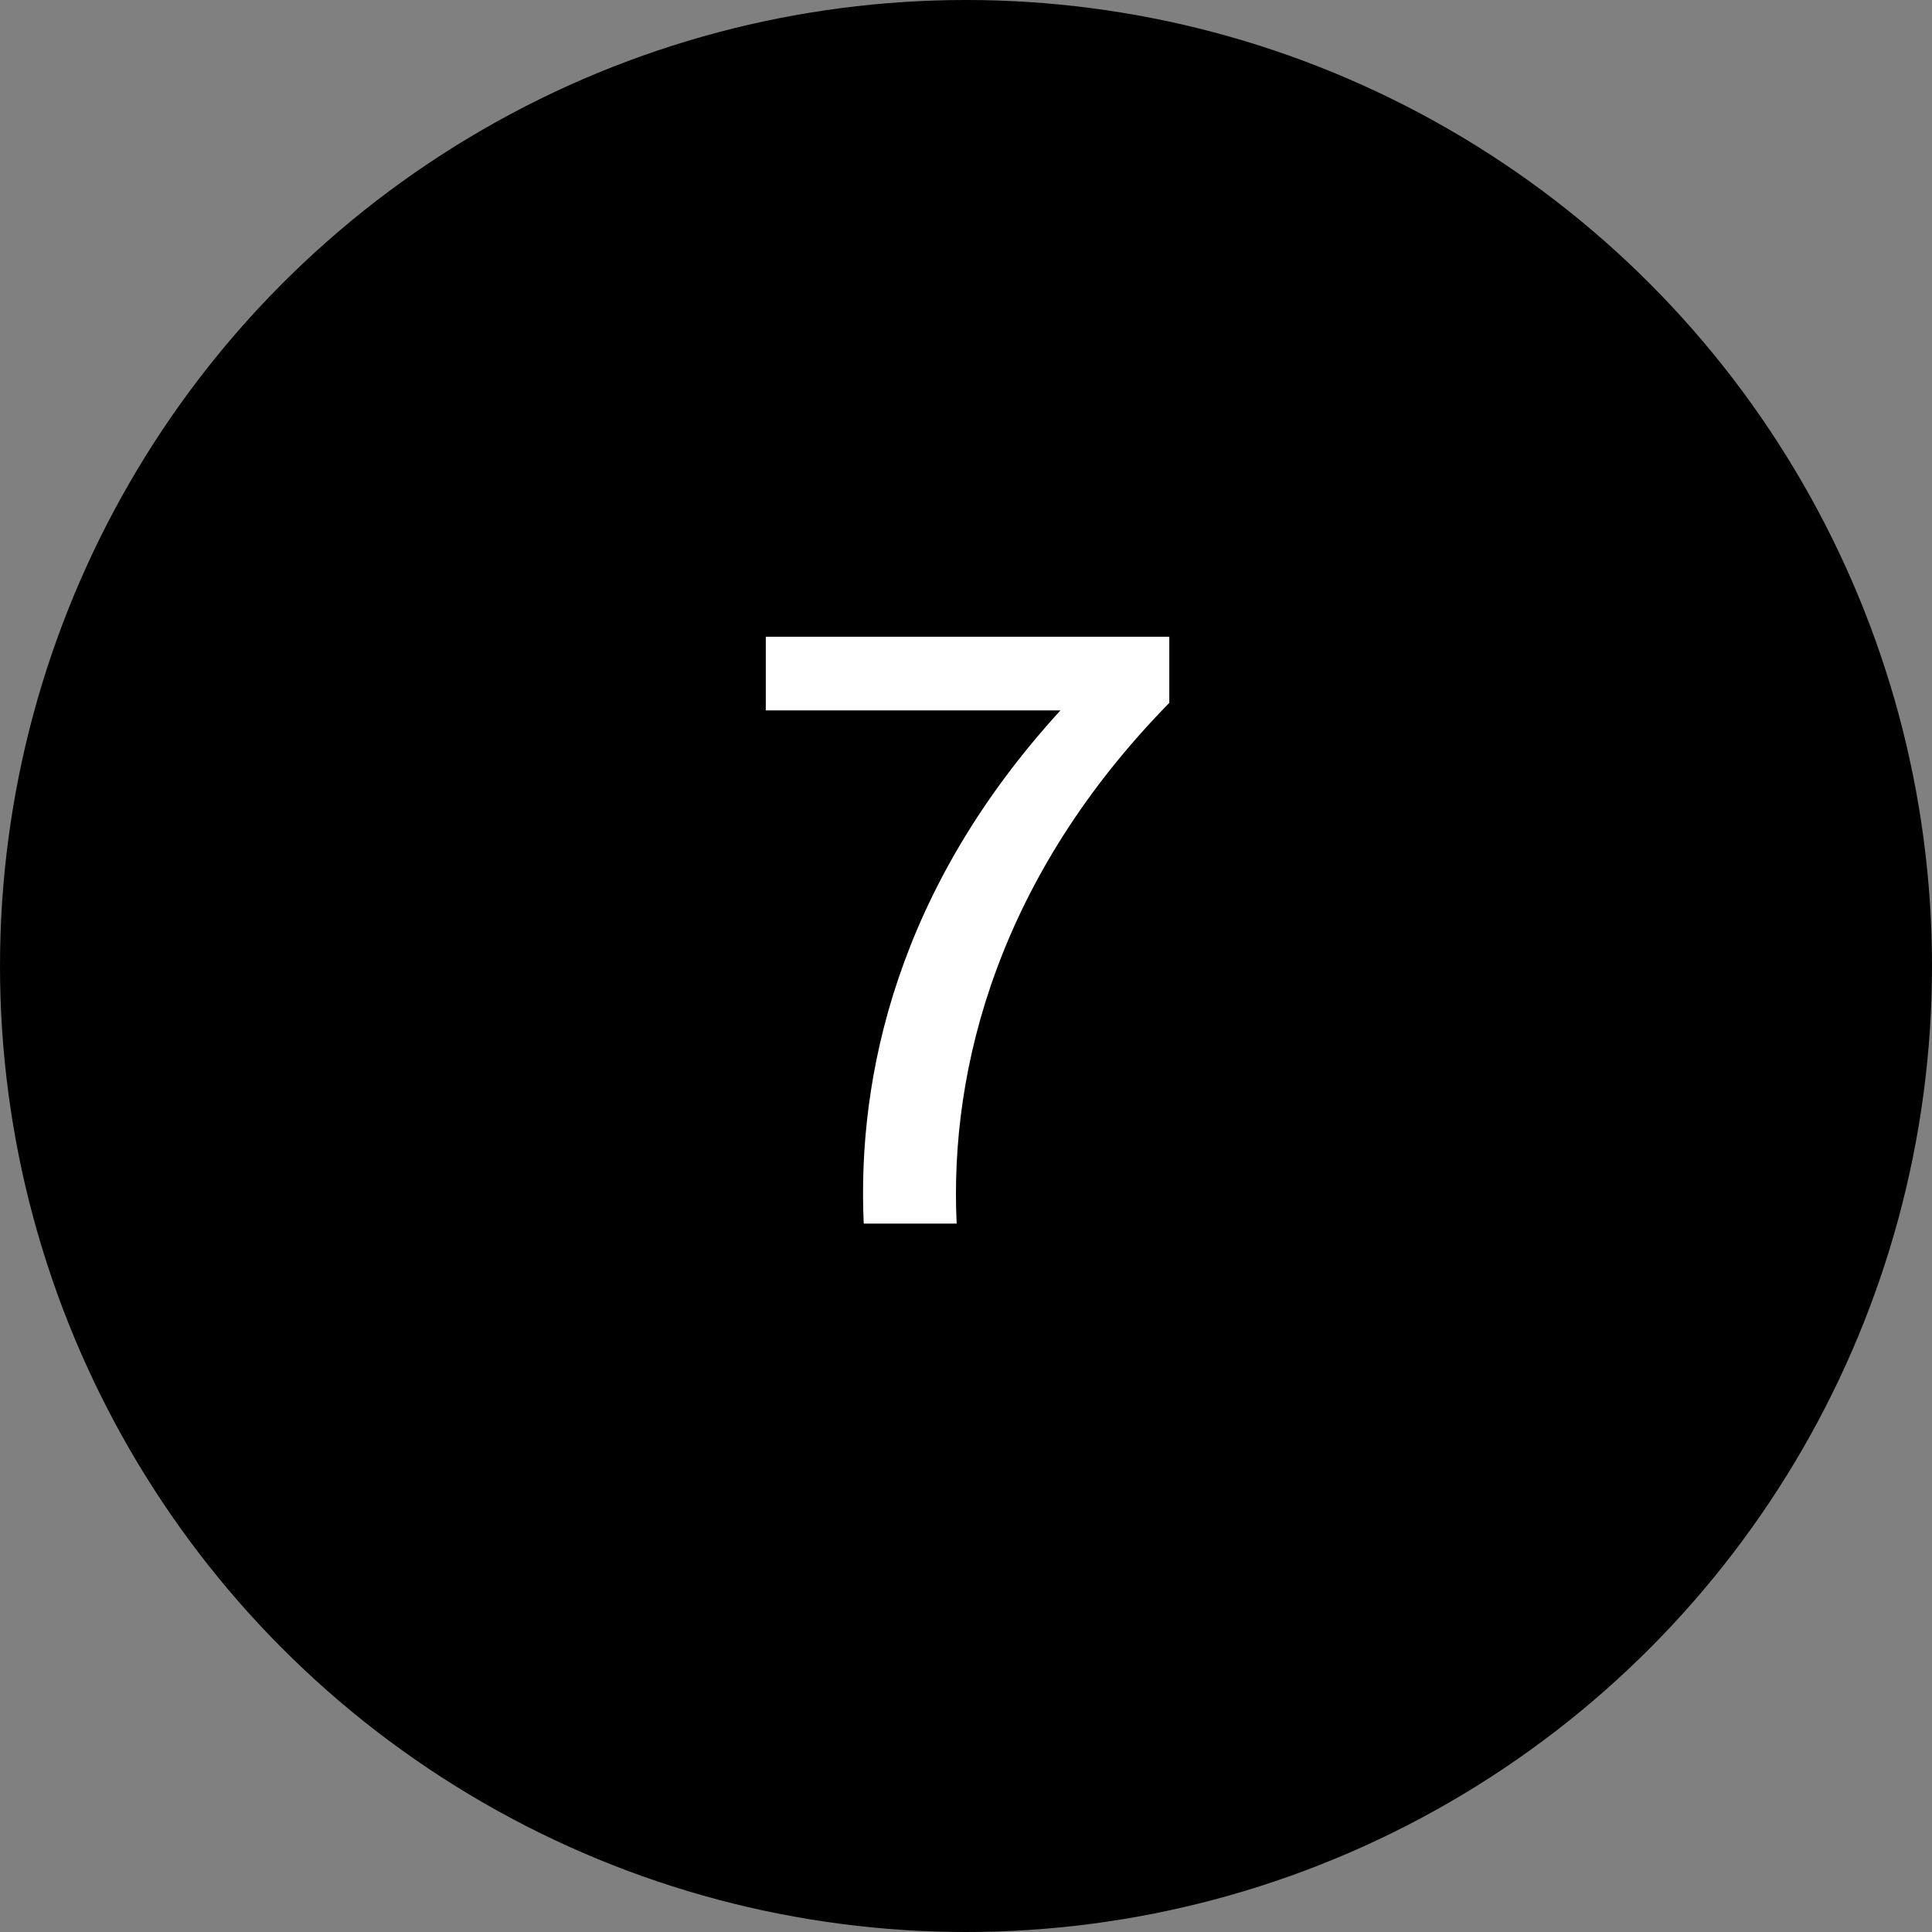
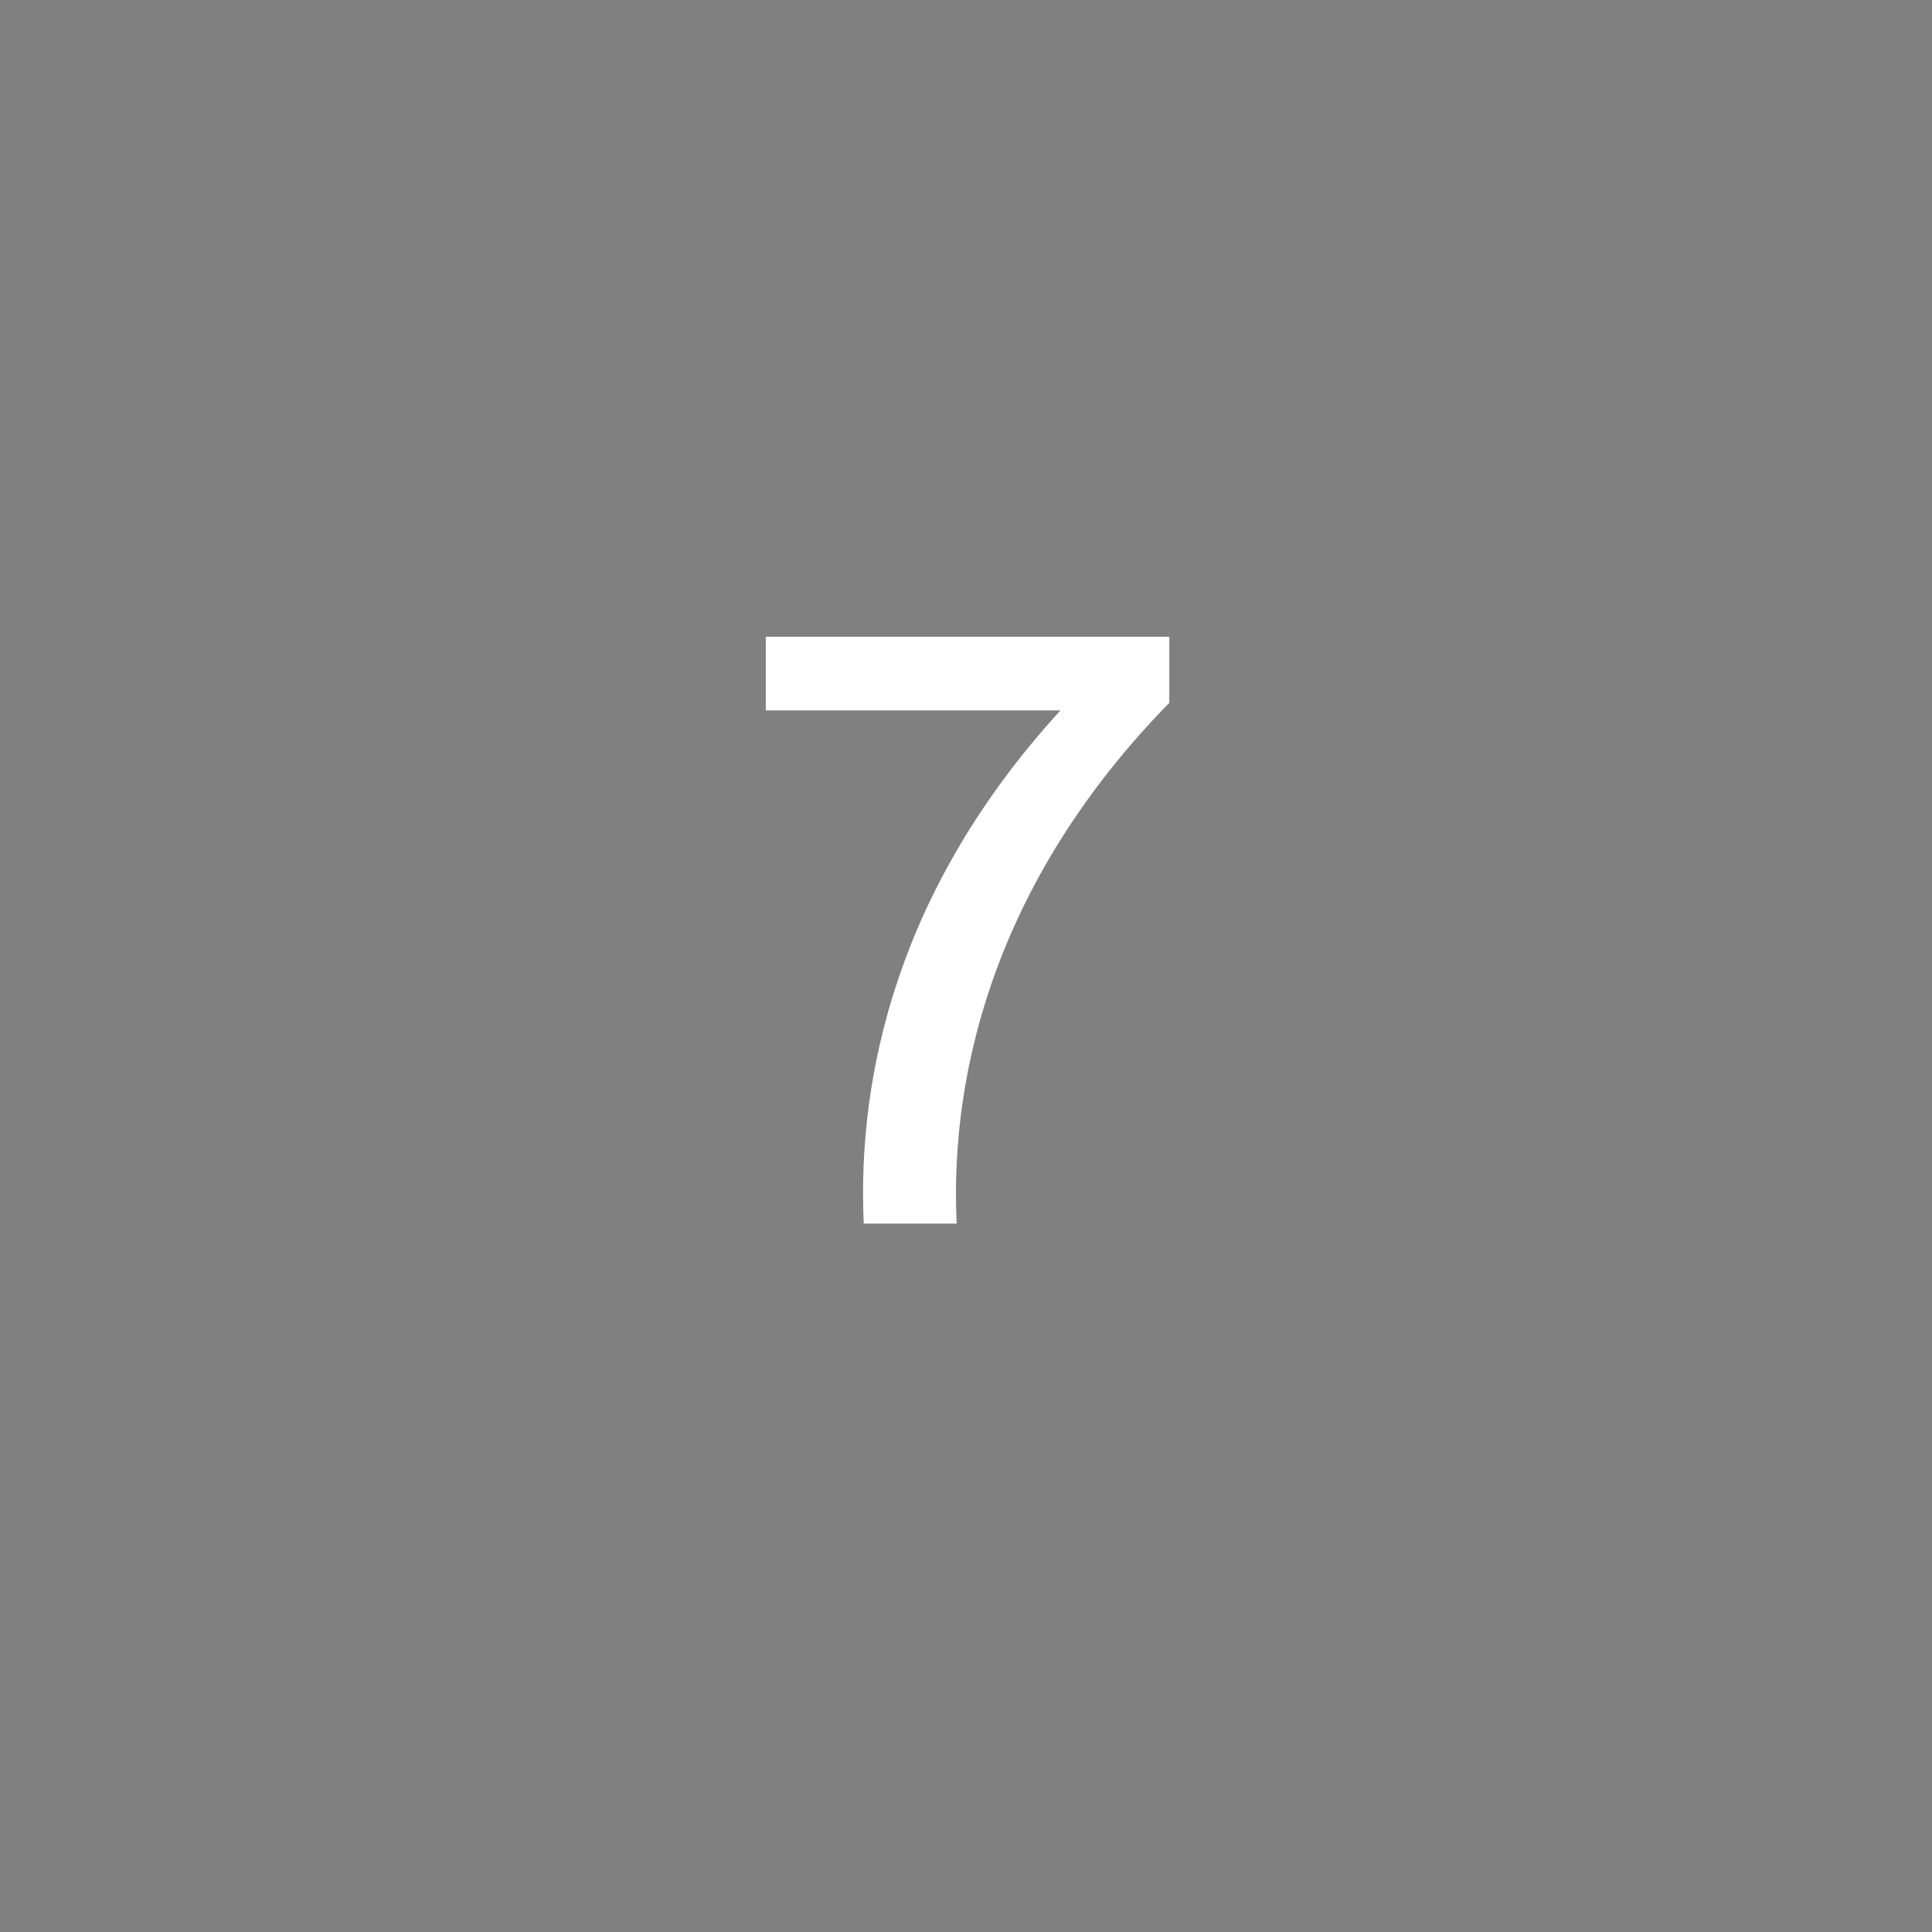
<svg xmlns="http://www.w3.org/2000/svg" width="30" height="30" viewBox="0 0 30 30" fill="none">
  <rect x="0" y="0" width="30" height="30" fill="#808080" stroke="none" />
-   <circle cx="15" cy="15" r="15" fill="black" />
  <path d="M16.467 11.031H11.891V9.887H18.157V10.914C15.531 13.592 14.738 16.556 14.855 19H13.412C13.308 16.712 13.932 13.8 16.467 11.031Z" fill="white" />
</svg>